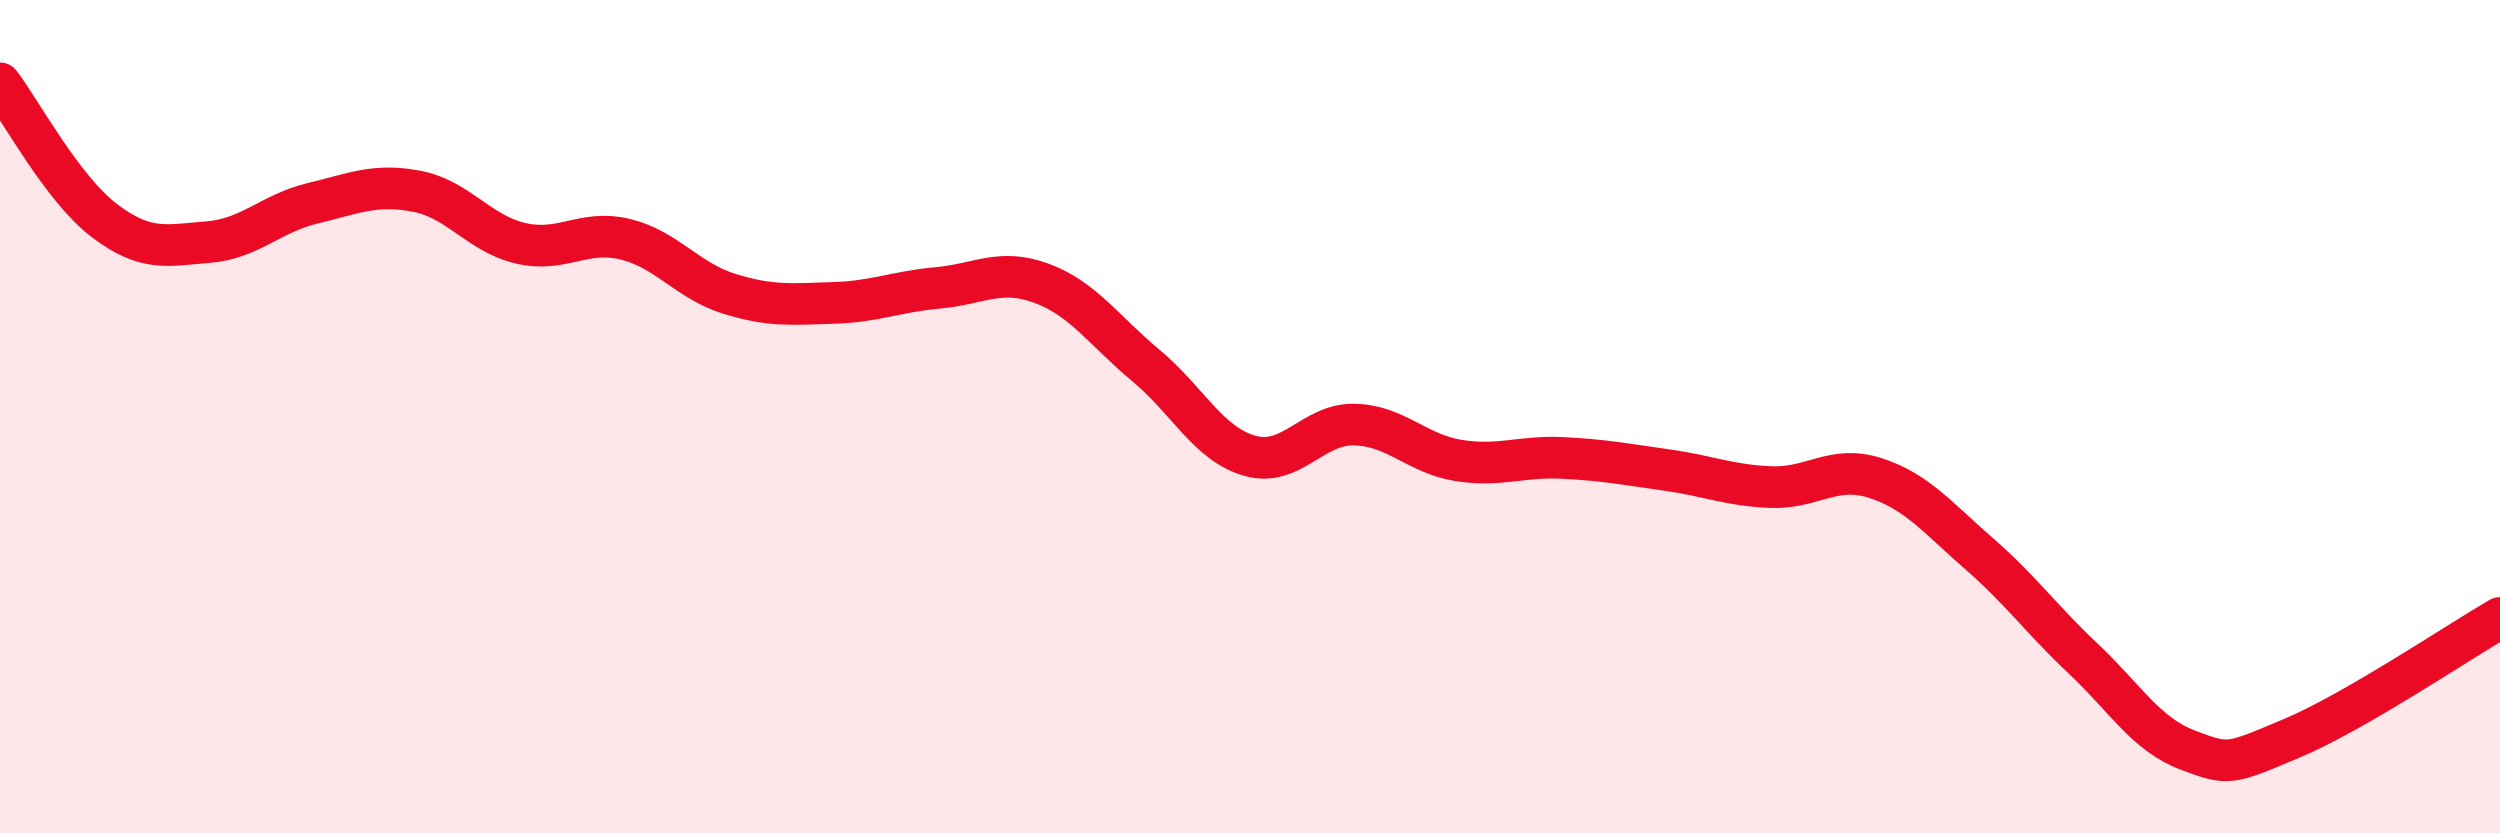
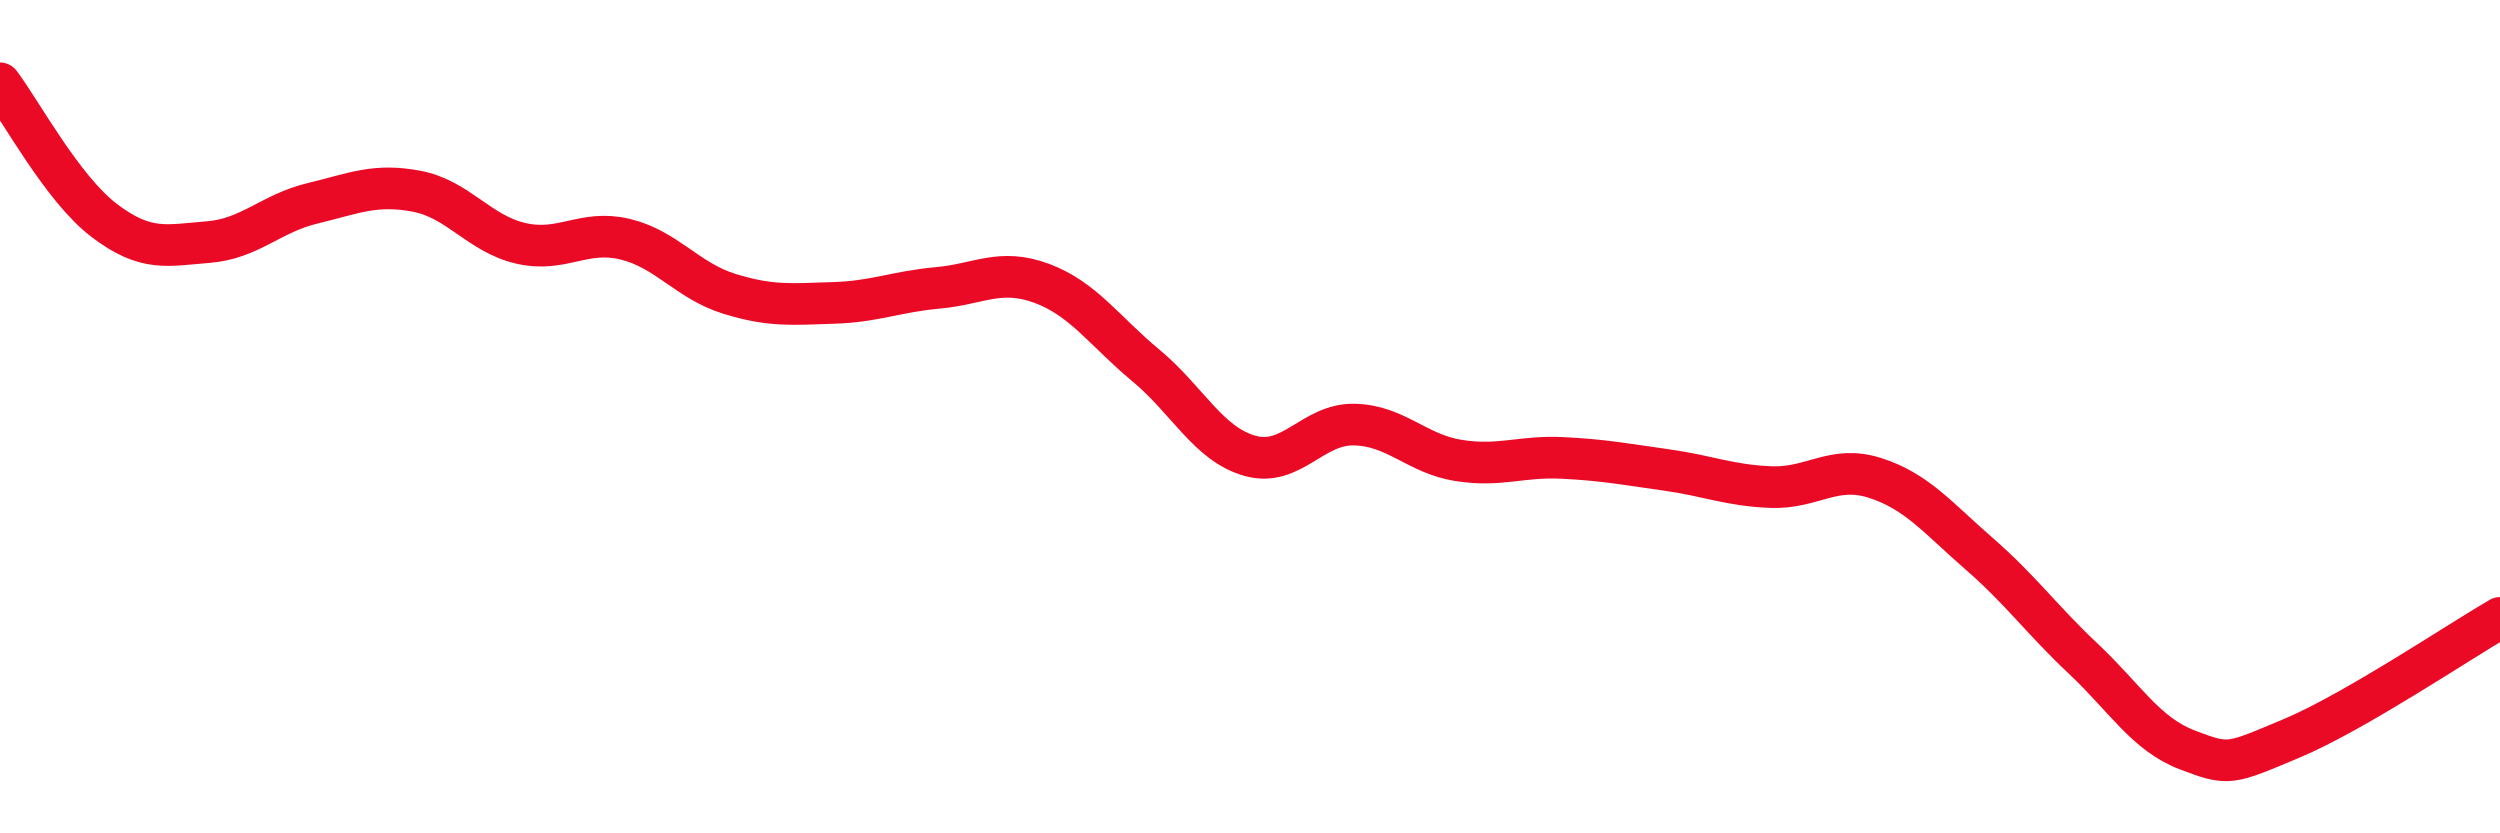
<svg xmlns="http://www.w3.org/2000/svg" width="60" height="20" viewBox="0 0 60 20">
-   <path d="M 0,2 C 0.5,2.66 1.5,4.53 2.5,5.29 C 3.5,6.05 4,5.89 5,5.81 C 6,5.73 6.5,5.12 7.5,4.88 C 8.5,4.64 9,4.4 10,4.59 C 11,4.78 11.5,5.61 12.5,5.84 C 13.5,6.07 14,5.5 15,5.74 C 16,5.98 16.5,6.74 17.5,7.05 C 18.5,7.36 19,7.3 20,7.27 C 21,7.24 21.5,7 22.5,6.91 C 23.5,6.82 24,6.43 25,6.8 C 26,7.17 26.5,7.94 27.5,8.77 C 28.5,9.6 29,10.66 30,10.94 C 31,11.22 31.5,10.17 32.5,10.19 C 33.5,10.21 34,10.89 35,11.05 C 36,11.21 36.5,10.94 37.5,10.99 C 38.5,11.04 39,11.14 40,11.28 C 41,11.42 41.5,11.65 42.5,11.69 C 43.5,11.73 44,11.15 45,11.47 C 46,11.79 46.5,12.42 47.5,13.29 C 48.5,14.16 49,14.87 50,15.81 C 51,16.75 51.5,17.62 52.5,18 C 53.5,18.38 53.5,18.35 55,17.72 C 56.5,17.09 59,15.41 60,14.83L60 20L0 20Z" fill="#EB0A25" opacity="0.1" stroke-linecap="round" stroke-linejoin="round" />
  <path d="M 0,2 C 0.5,2.66 1.5,4.53 2.5,5.29 C 3.5,6.05 4,5.89 5,5.81 C 6,5.73 6.5,5.12 7.5,4.88 C 8.5,4.64 9,4.4 10,4.59 C 11,4.78 11.5,5.61 12.5,5.84 C 13.5,6.07 14,5.5 15,5.74 C 16,5.98 16.5,6.74 17.5,7.05 C 18.5,7.36 19,7.3 20,7.27 C 21,7.24 21.5,7 22.5,6.91 C 23.5,6.82 24,6.43 25,6.8 C 26,7.17 26.5,7.94 27.5,8.77 C 28.5,9.6 29,10.66 30,10.94 C 31,11.22 31.5,10.17 32.5,10.19 C 33.5,10.21 34,10.89 35,11.05 C 36,11.21 36.5,10.94 37.5,10.99 C 38.5,11.04 39,11.14 40,11.28 C 41,11.42 41.5,11.65 42.5,11.69 C 43.5,11.73 44,11.15 45,11.47 C 46,11.79 46.5,12.42 47.5,13.29 C 48.5,14.16 49,14.87 50,15.81 C 51,16.75 51.5,17.62 52.5,18 C 53.5,18.38 53.5,18.35 55,17.72 C 56.5,17.09 59,15.41 60,14.83" stroke="#EB0A25" stroke-width="1" fill="none" stroke-linecap="round" stroke-linejoin="round" />
</svg>